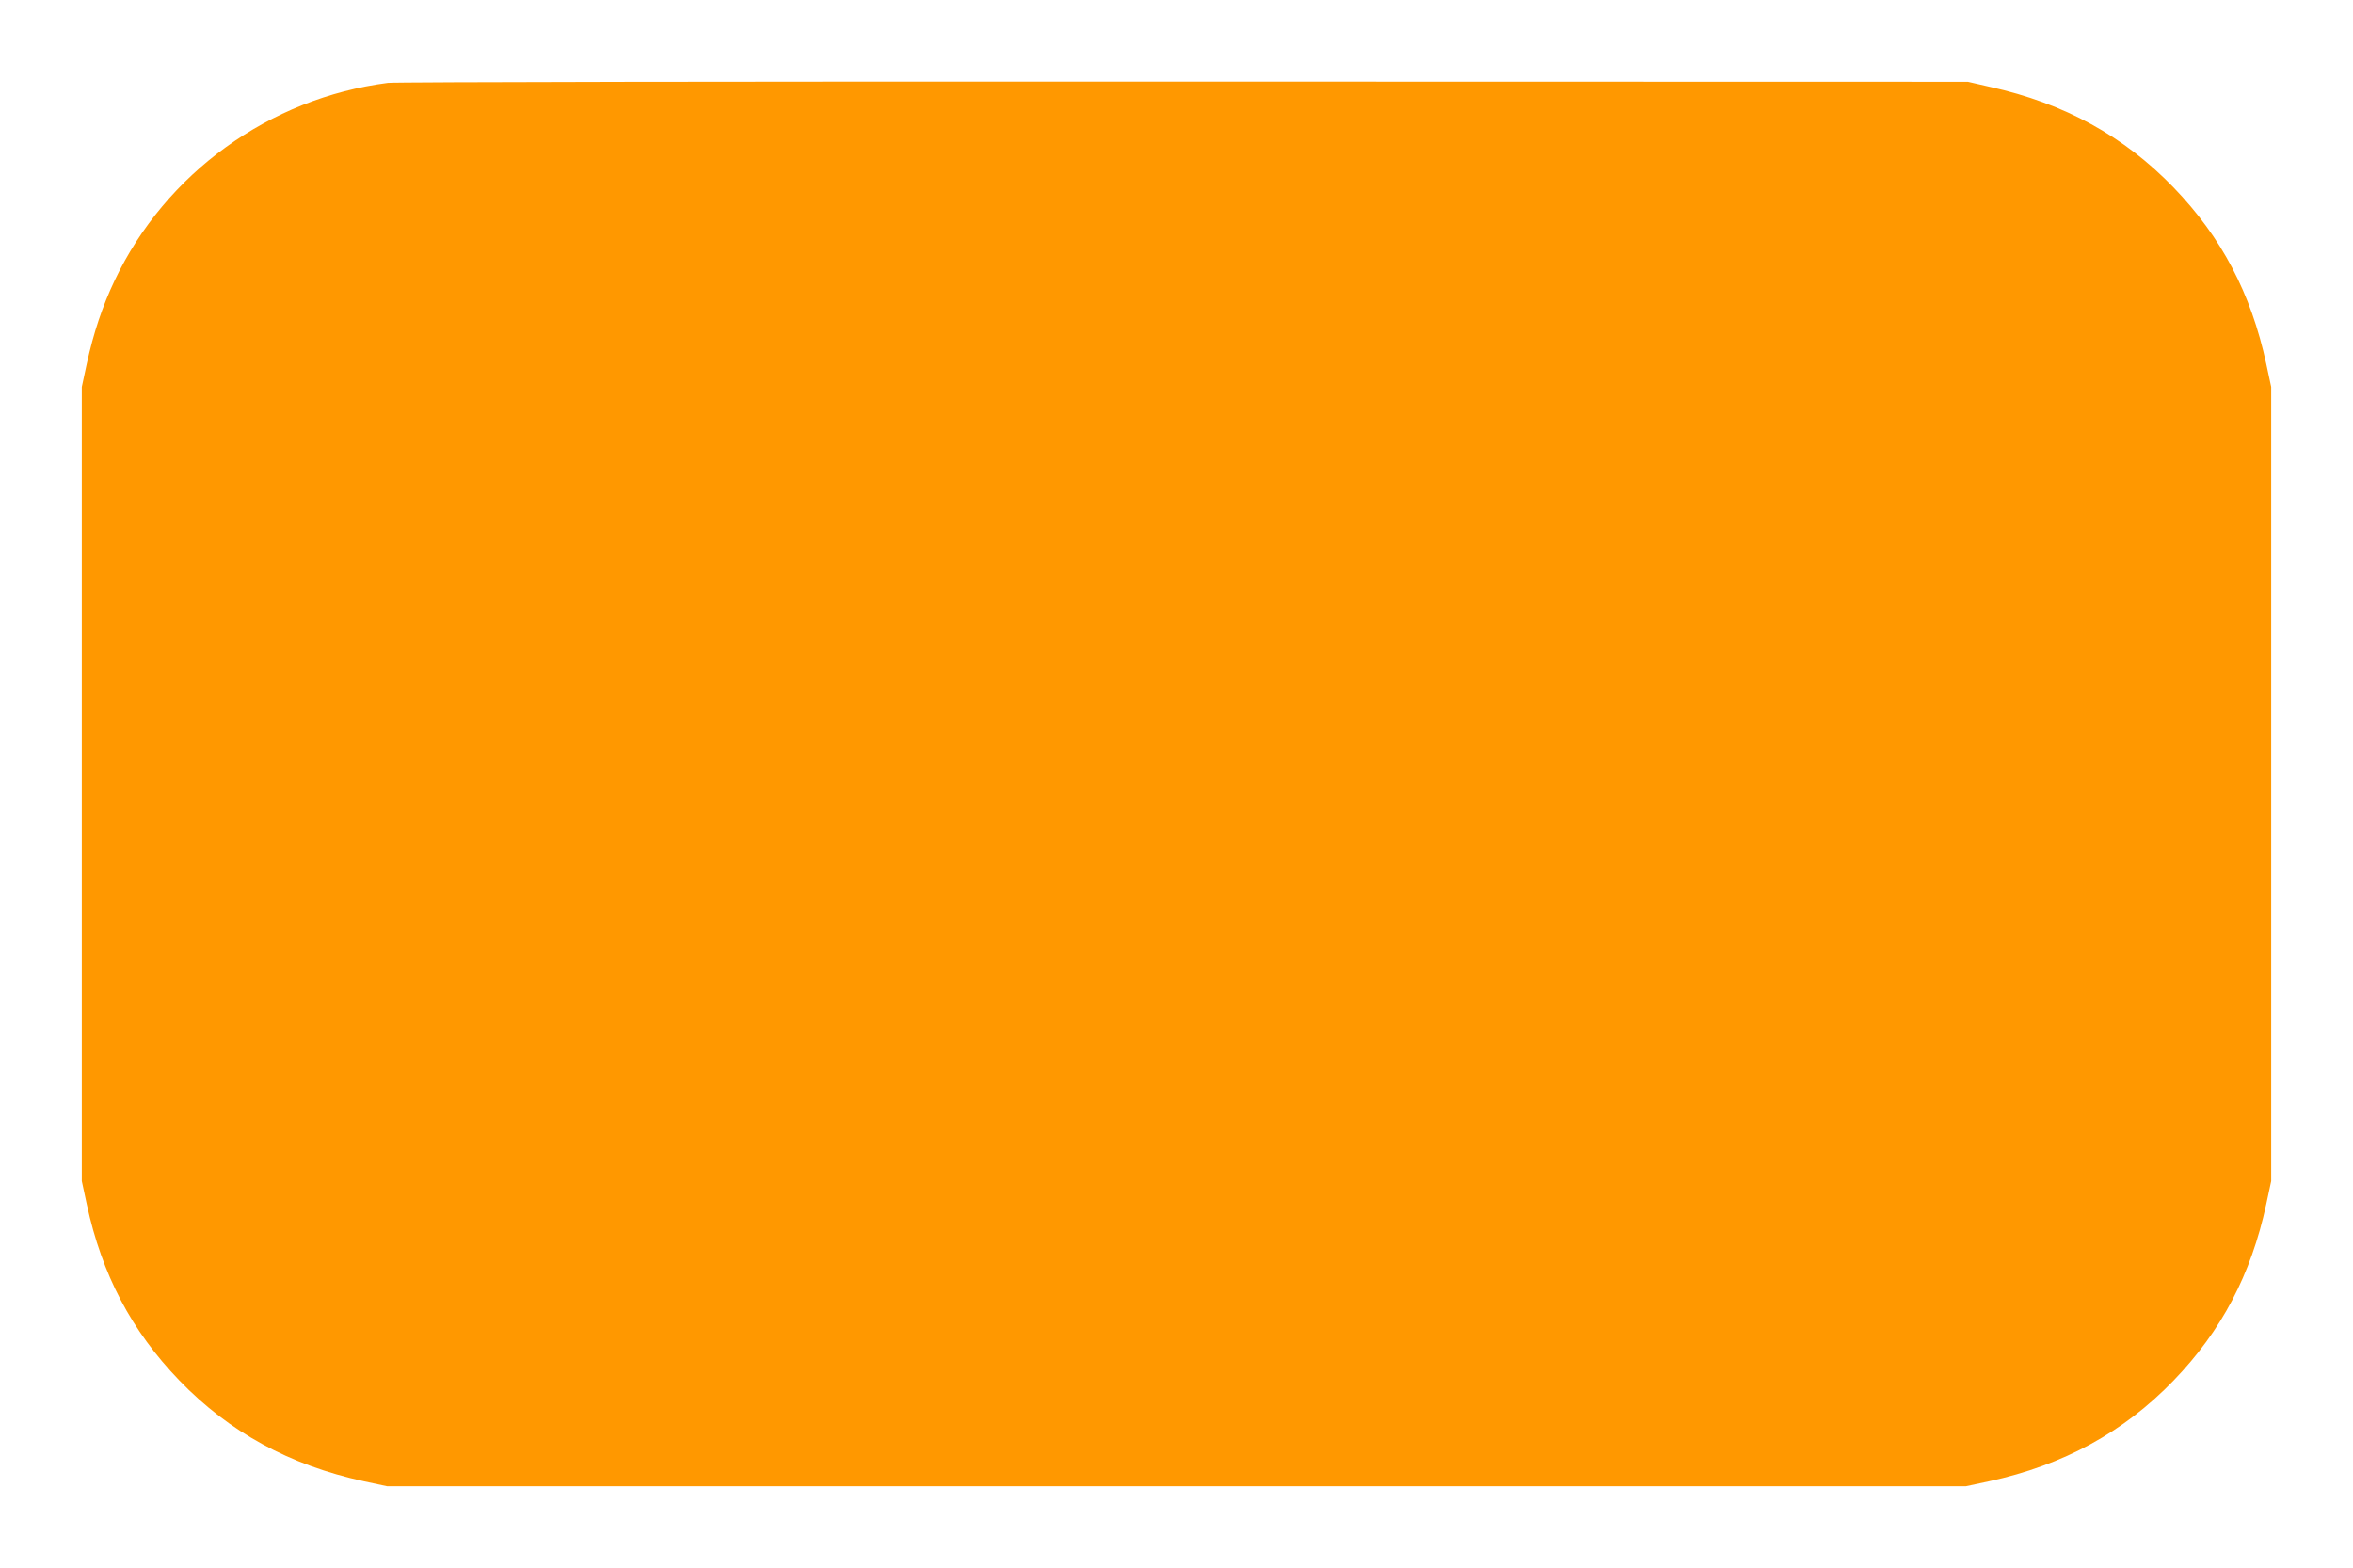
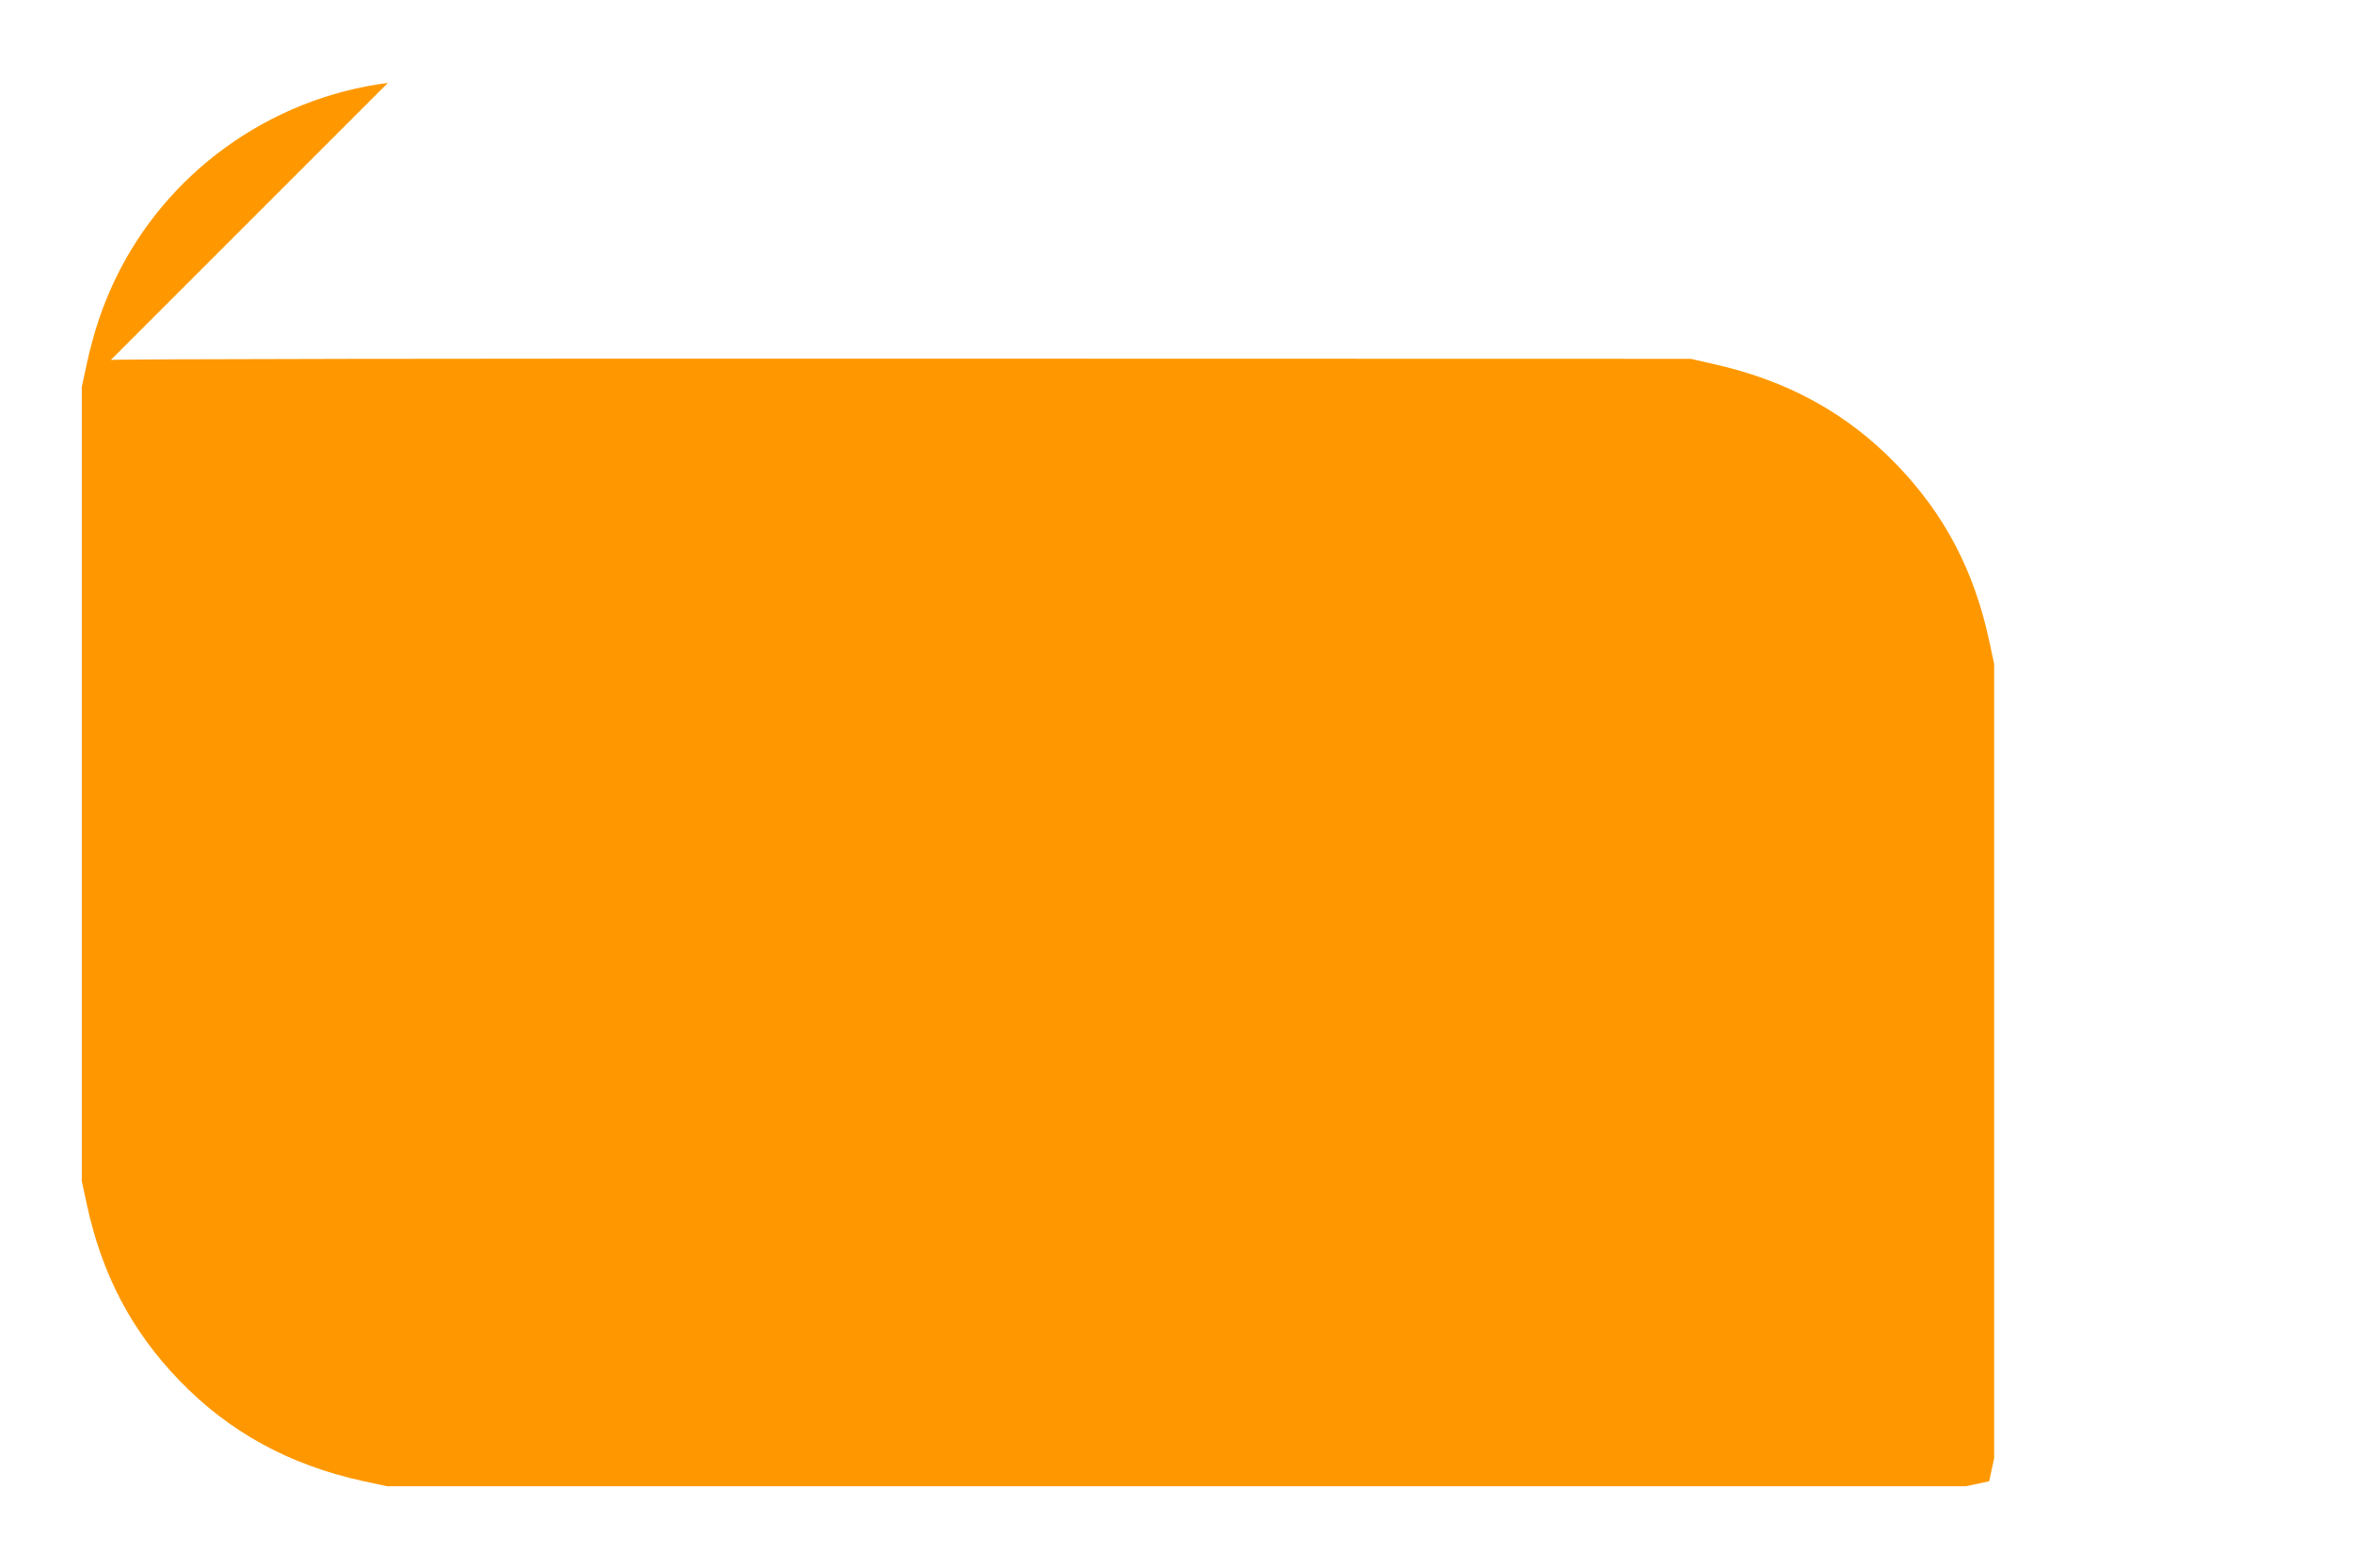
<svg xmlns="http://www.w3.org/2000/svg" version="1.0" width="1280pt" height="853pt" viewBox="0 0 1280 853" preserveAspectRatio="xMidYMid meet">
  <g transform="translate(0,853) scale(0.1,-0.1)" fill="#ff9800" stroke="none">
-     <path d="M2110 8079 c-645 -83 -1209 -491 -1486 -1074 -67 -141 -115 -285 -152 -454 l-27 -126 0 -2160 0 -2160 27 -126 c83 -384 243 -688 503 -958 272 -282 600 -461 1004 -549 l126 -27 4295 0 4295 0 126 27 c404 88 732 267 1004 549 260 270 420 574 503 958 l27 126 0 2160 0 2160 -27 126 c-83 384 -243 688 -503 958 -270 280 -594 458 -998 548 l-122 28 -4265 1 c-2346 1 -4294 -2 -4330 -7z" />
+     <path d="M2110 8079 c-645 -83 -1209 -491 -1486 -1074 -67 -141 -115 -285 -152 -454 l-27 -126 0 -2160 0 -2160 27 -126 c83 -384 243 -688 503 -958 272 -282 600 -461 1004 -549 l126 -27 4295 0 4295 0 126 27 l27 126 0 2160 0 2160 -27 126 c-83 384 -243 688 -503 958 -270 280 -594 458 -998 548 l-122 28 -4265 1 c-2346 1 -4294 -2 -4330 -7z" />
  </g>
</svg>